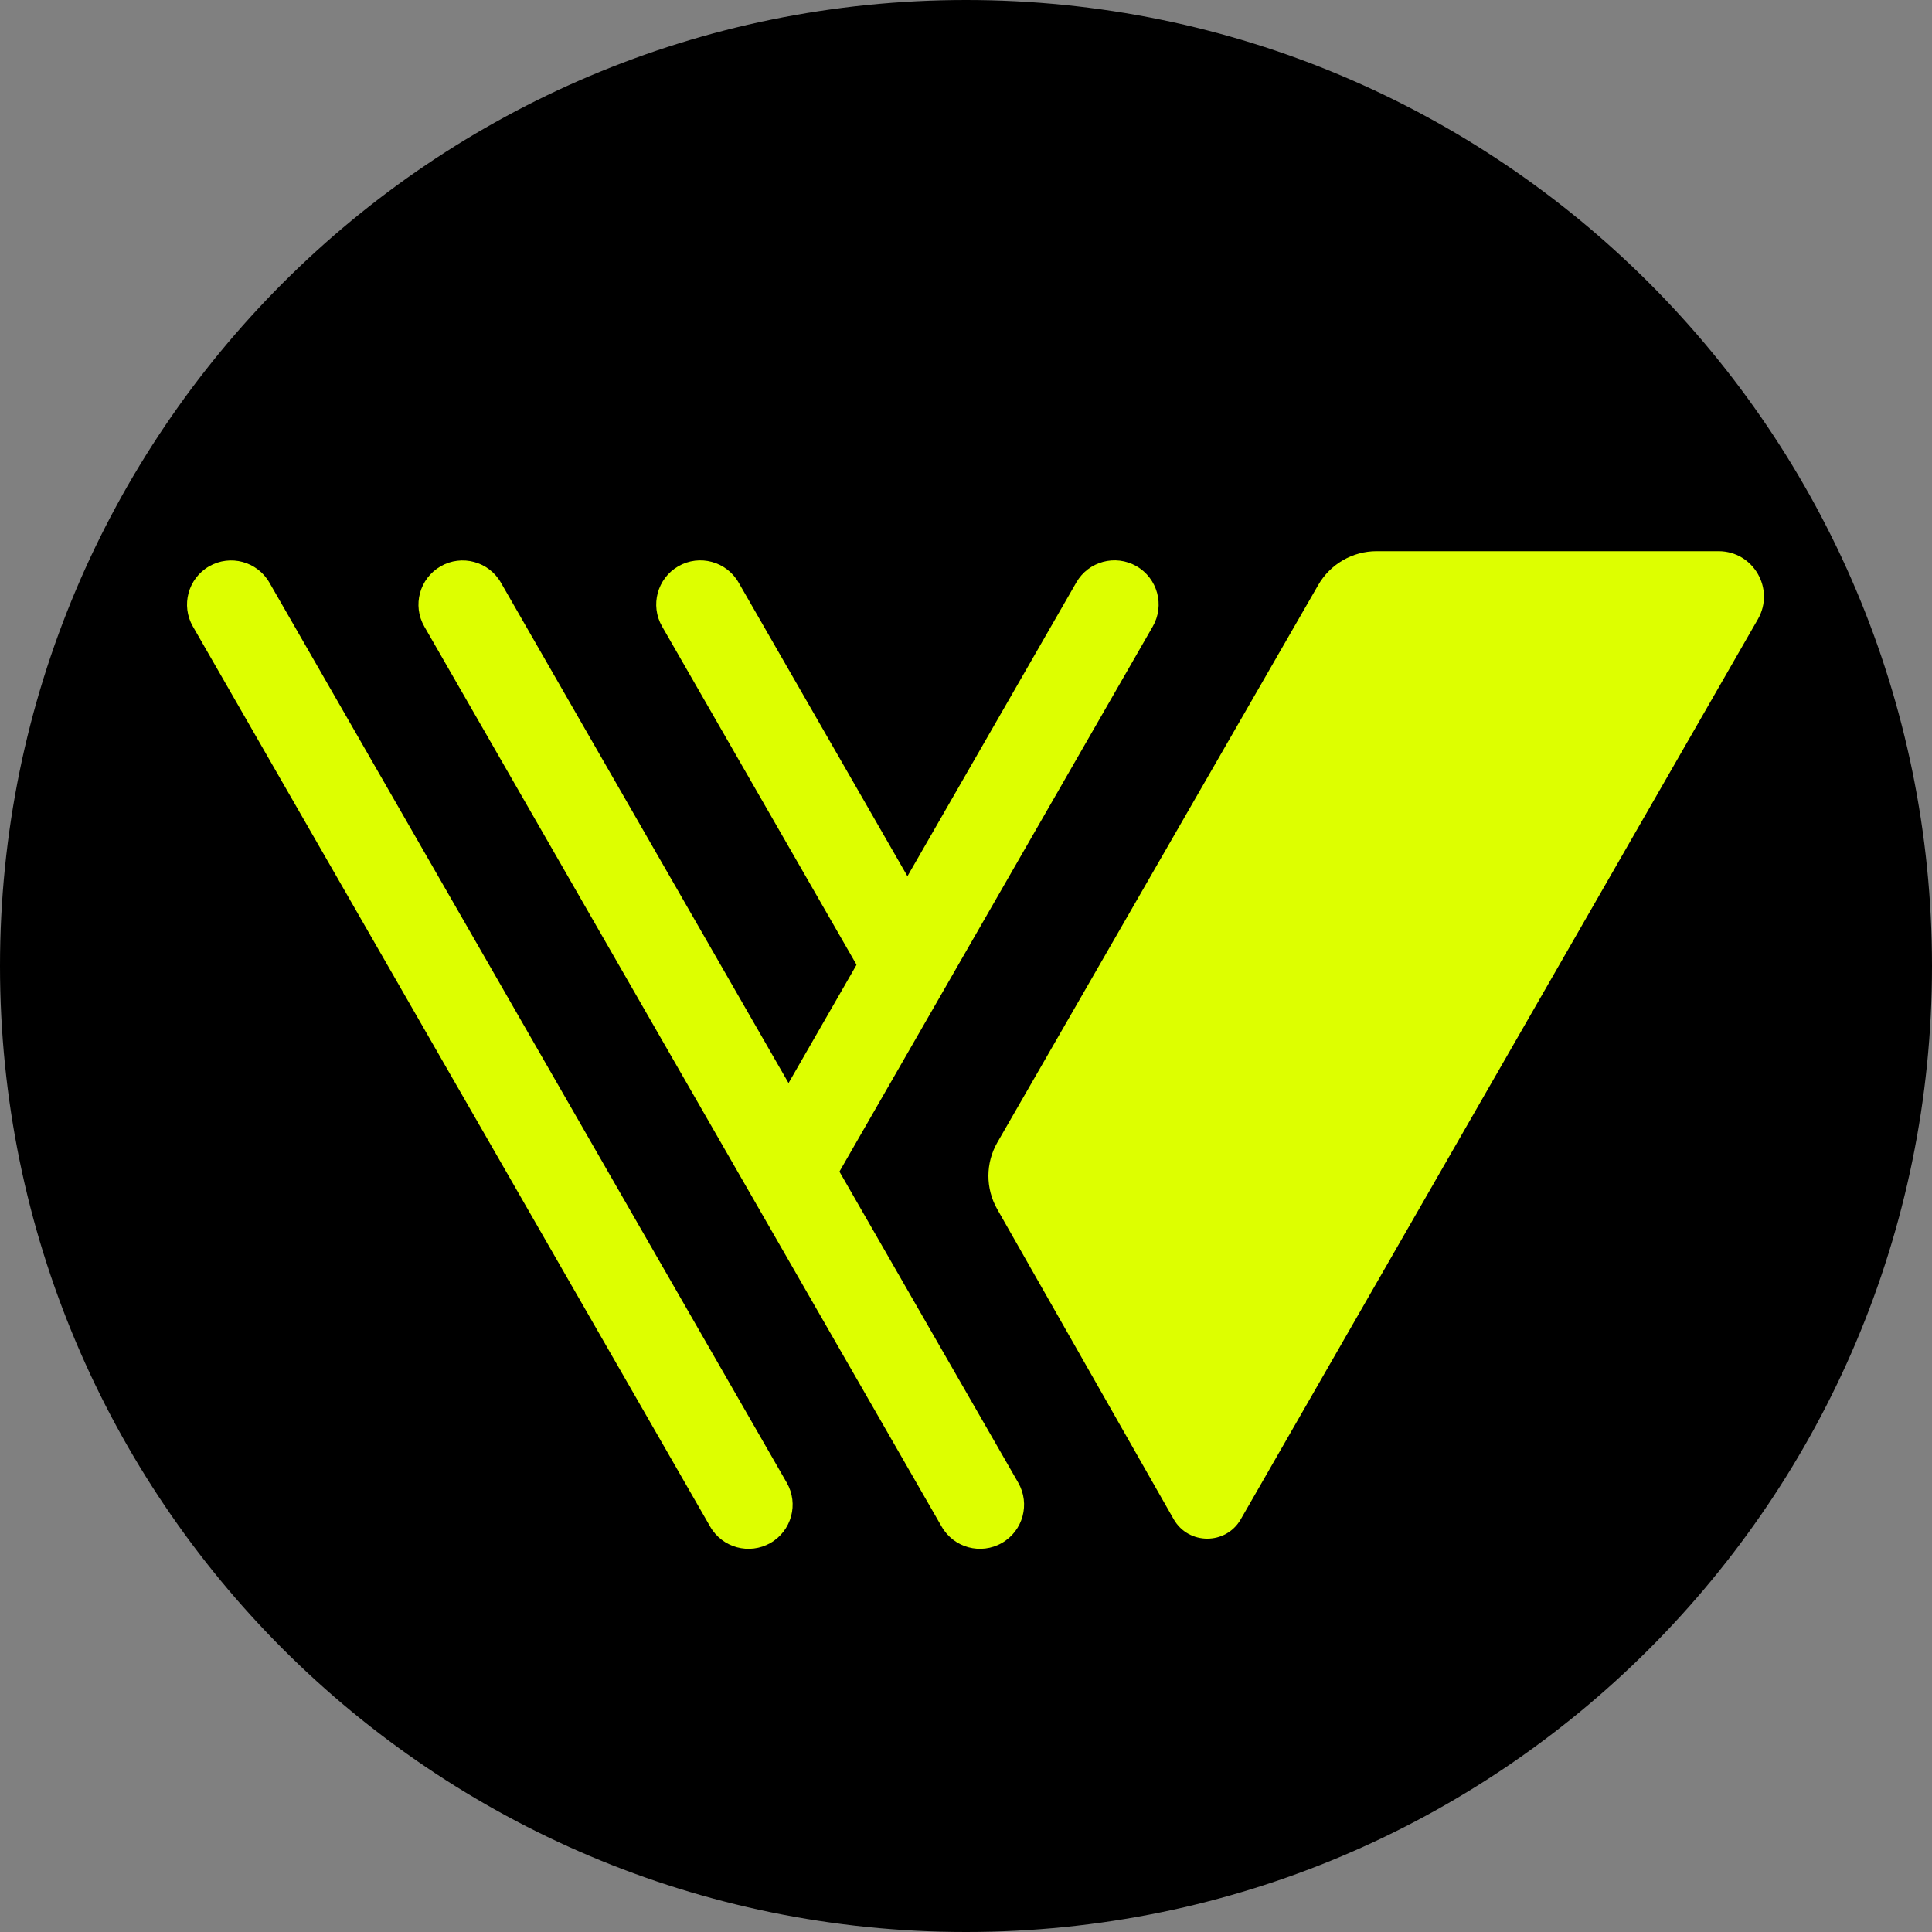
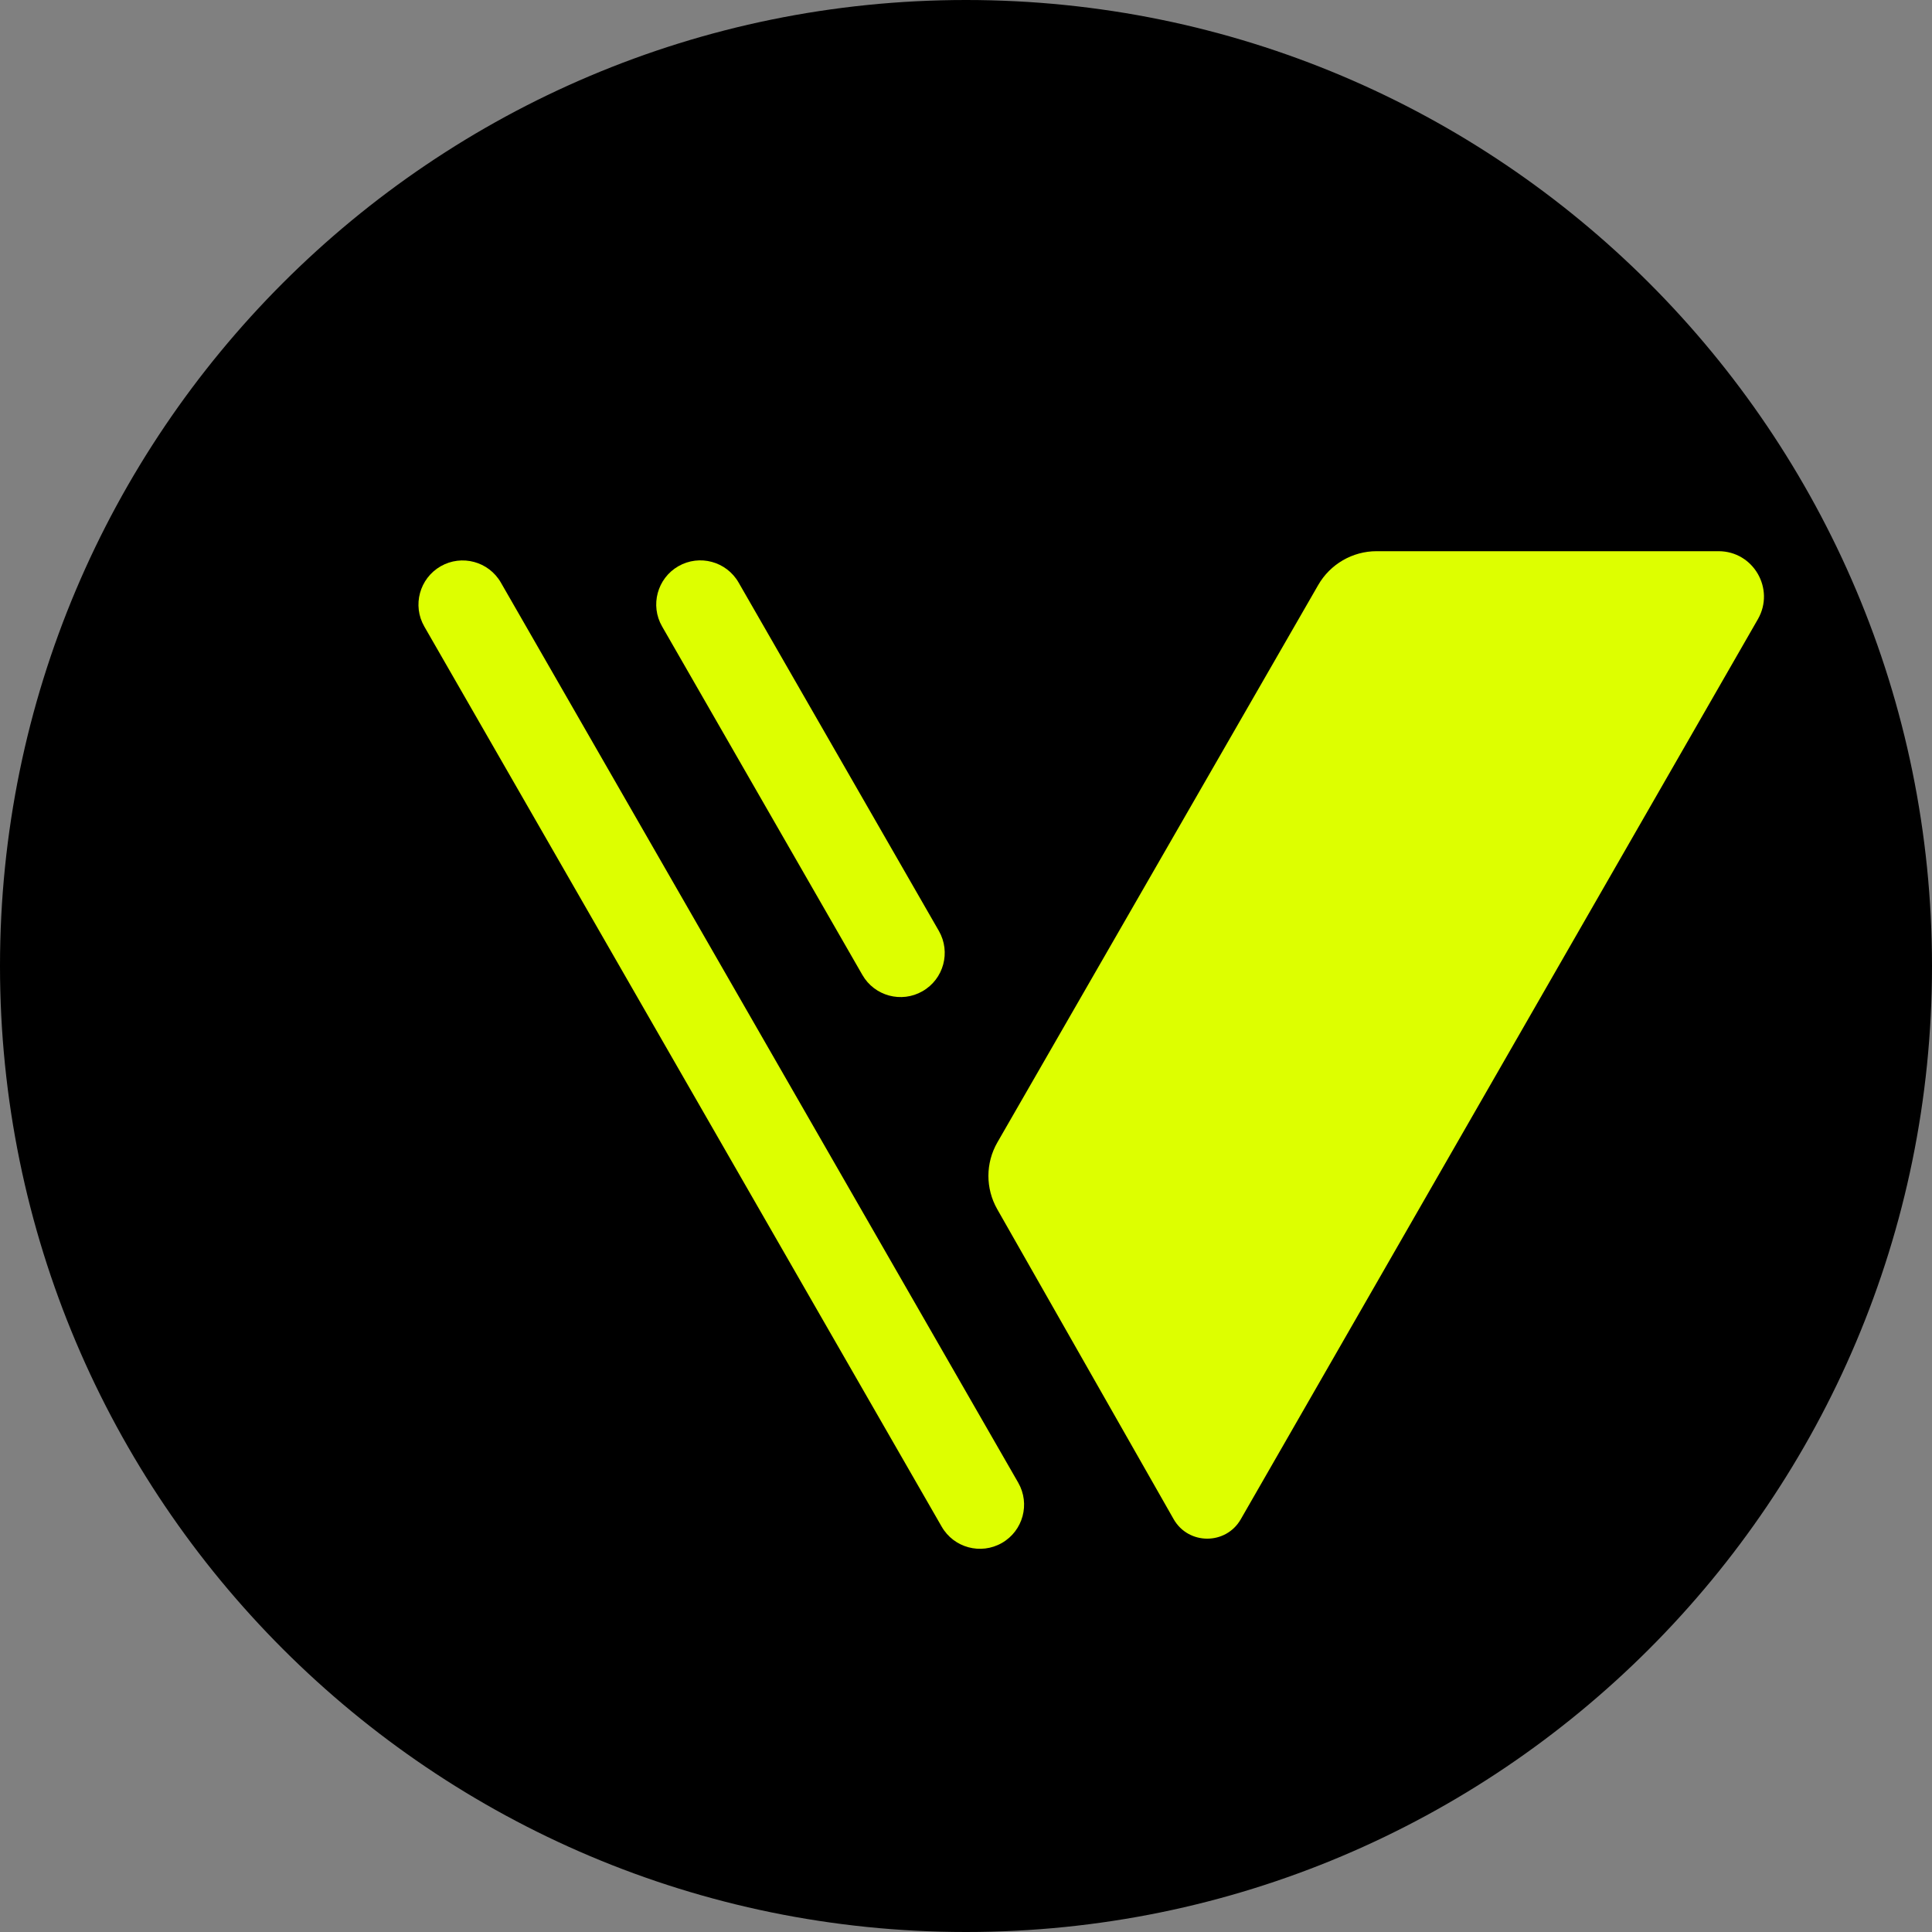
<svg xmlns="http://www.w3.org/2000/svg" width="27" height="27" viewBox="0 0 27 27" fill="none">
  <rect x="0" y="0" width="27" height="27" fill="#808080" stroke="none" />
  <g clip-path="url(#clip0_582_1103)">
    <path d="M13.5 27C20.956 27 27 20.956 27 13.5C27 6.044 20.956 0 13.5 0C6.044 0 0 6.044 0 13.5C0 20.956 6.044 27 13.5 27Z" fill="black" />
    <path d="M16.402 21.231L13.936 16.898C13.772 16.609 13.772 16.255 13.938 15.966L18.422 8.176C18.59 7.884 18.901 7.703 19.238 7.703H24.017C24.504 7.703 24.809 8.23 24.567 8.653L17.34 21.232C17.132 21.594 16.609 21.593 16.402 21.231Z" fill="#DDFF00" />
-     <path d="M2.696 8.756L9.925 21.335C10.095 21.631 10.472 21.732 10.768 21.563C11.063 21.393 11.165 21.016 10.995 20.721L3.765 8.142C3.595 7.846 3.218 7.745 2.923 7.914C2.628 8.084 2.526 8.461 2.696 8.756Z" fill="#DDFF00" />
    <path d="M5.93 8.756L13.16 21.335C13.33 21.631 13.707 21.732 14.002 21.563C14.298 21.393 14.399 21.016 14.23 20.721L7 8.142C6.83 7.846 6.453 7.745 6.158 7.914C5.863 8.084 5.76 8.461 5.93 8.756Z" fill="#DDFF00" />
-     <path d="M15.041 8.141L10.505 16.032C10.335 16.327 10.437 16.704 10.732 16.874C11.027 17.044 11.405 16.942 11.574 16.647L16.11 8.755C16.28 8.46 16.178 8.083 15.883 7.913C15.587 7.743 15.21 7.845 15.041 8.141Z" fill="#DDFF00" />
    <path d="M9.253 8.755L12.052 13.625C12.221 13.92 12.598 14.022 12.893 13.852C13.189 13.682 13.29 13.305 13.121 13.01L10.322 8.141C10.152 7.845 9.775 7.744 9.48 7.913C9.185 8.083 9.083 8.46 9.253 8.755Z" fill="#DDFF00" />
  </g>
  <defs>
    <clipPath id="clip0_582_1103">
      <rect width="27" height="27" fill="white" />
    </clipPath>
  </defs>
</svg>